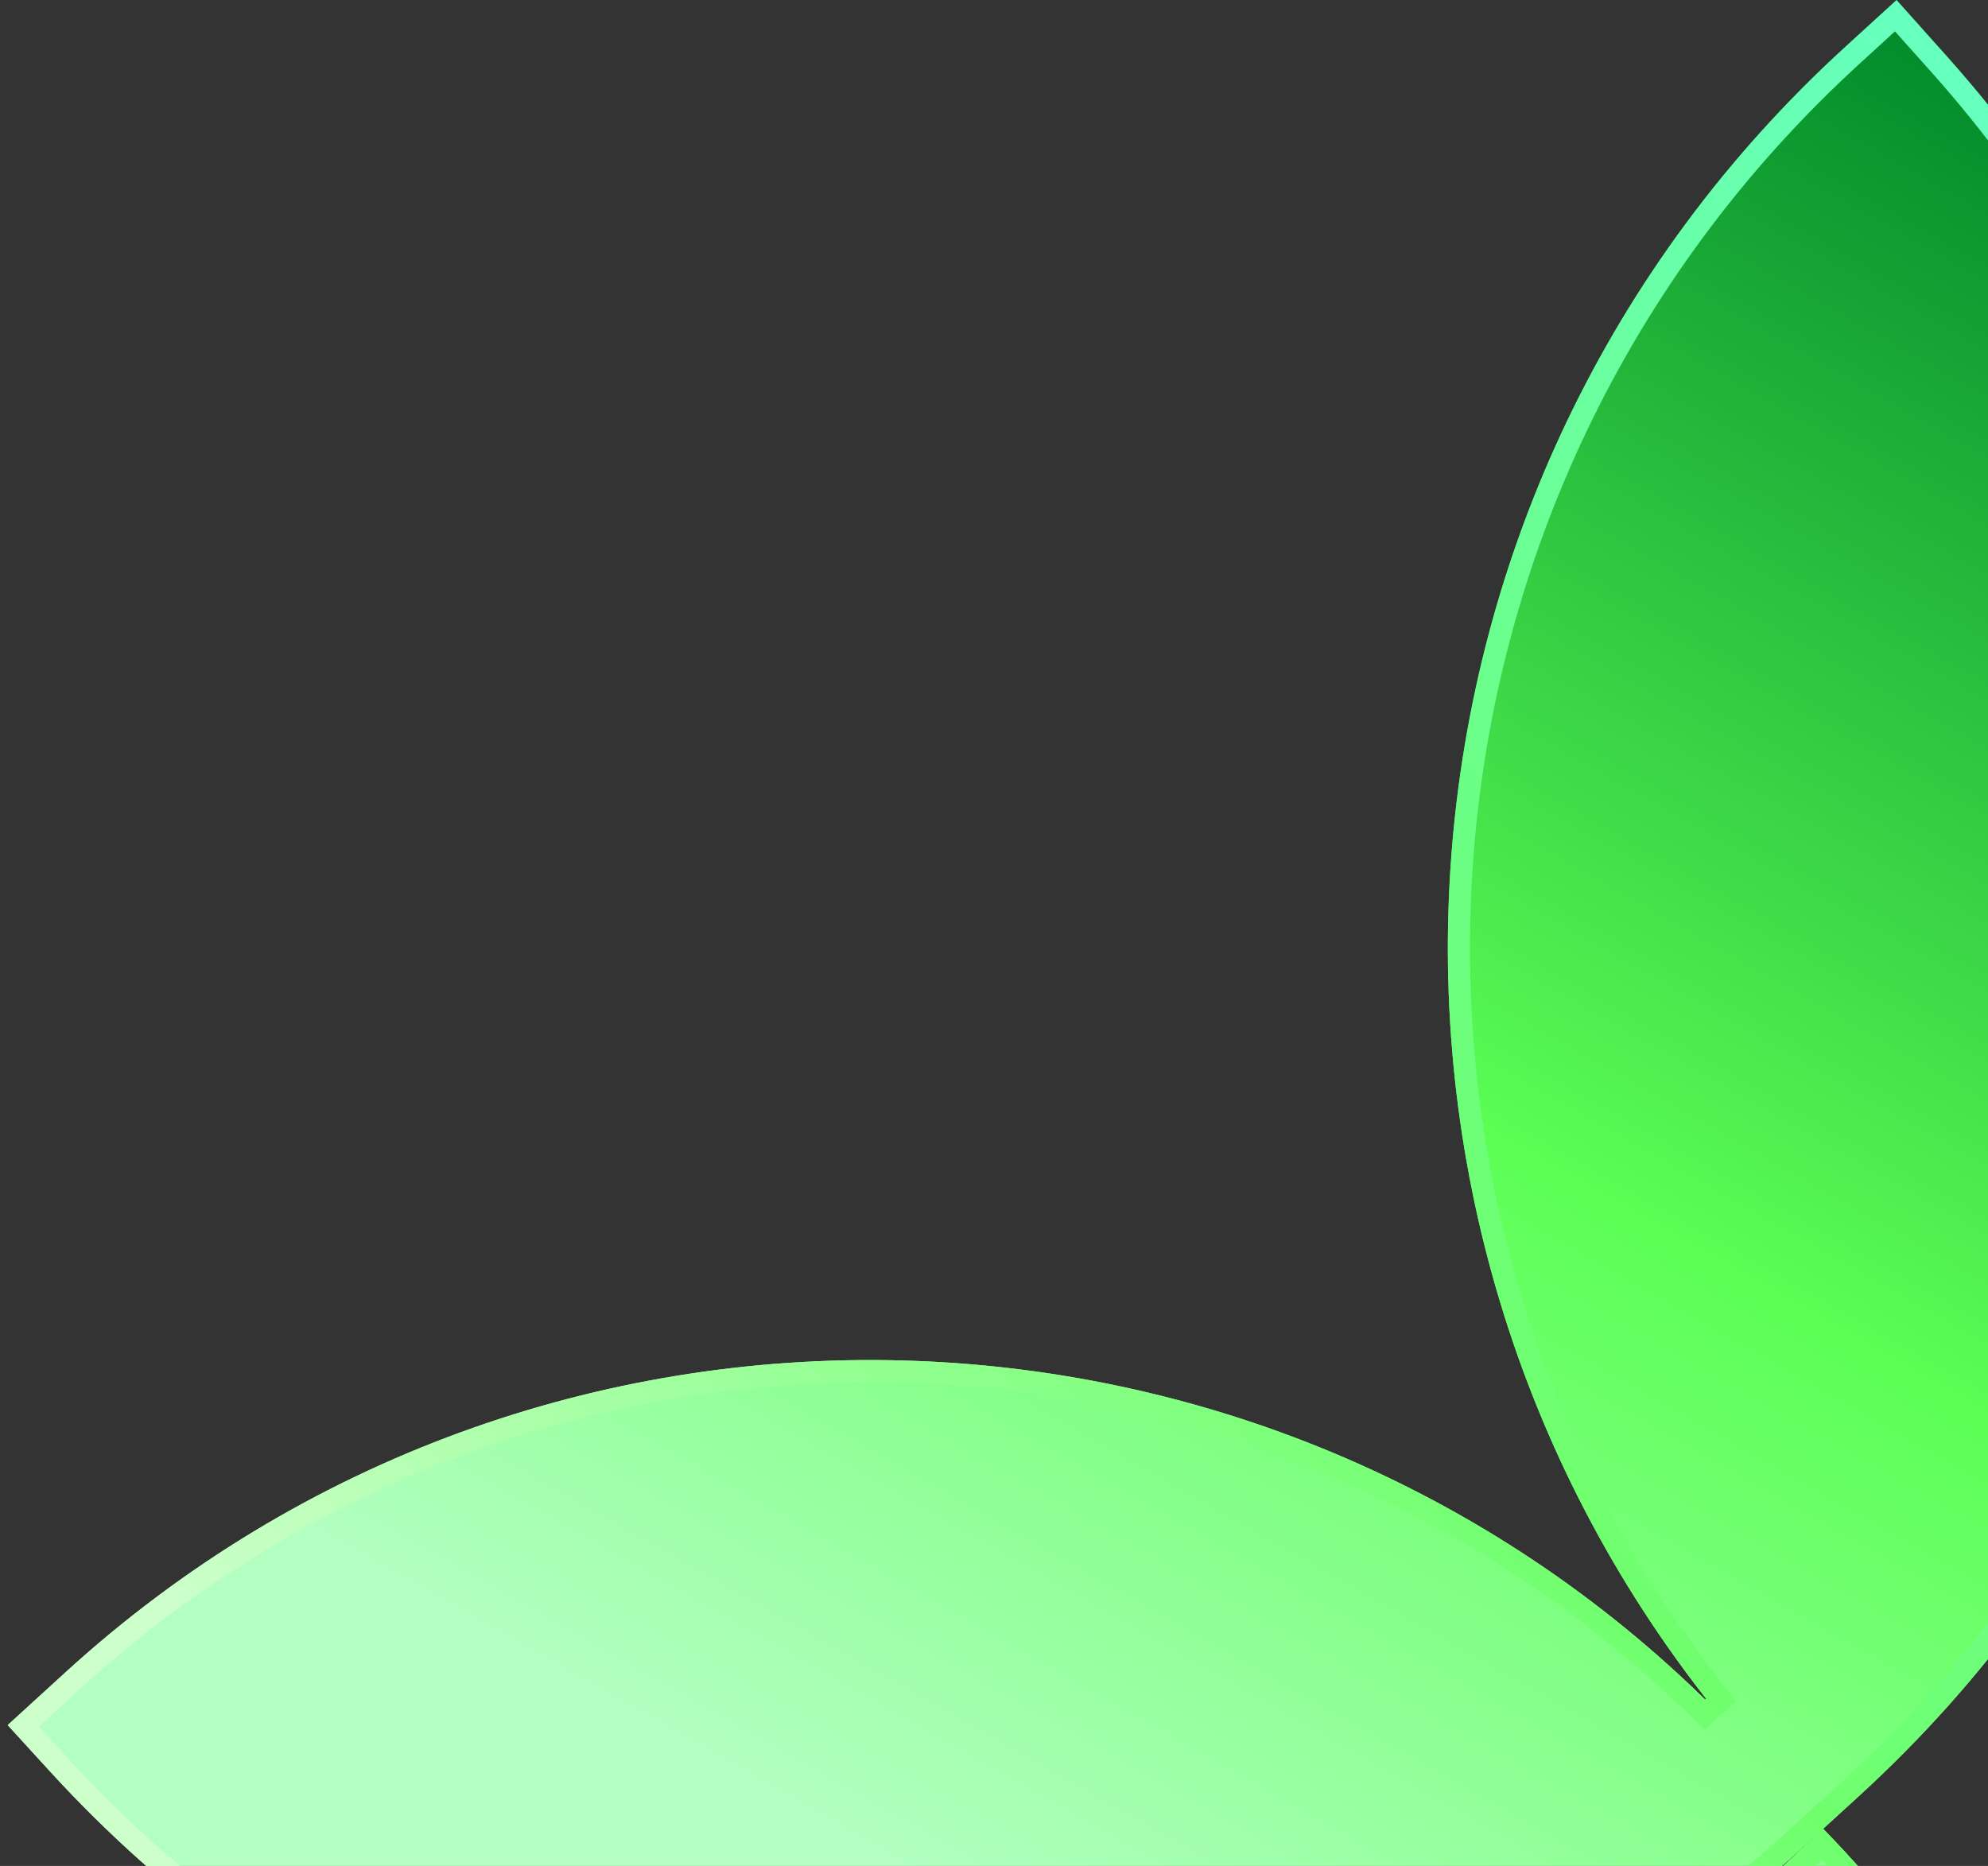
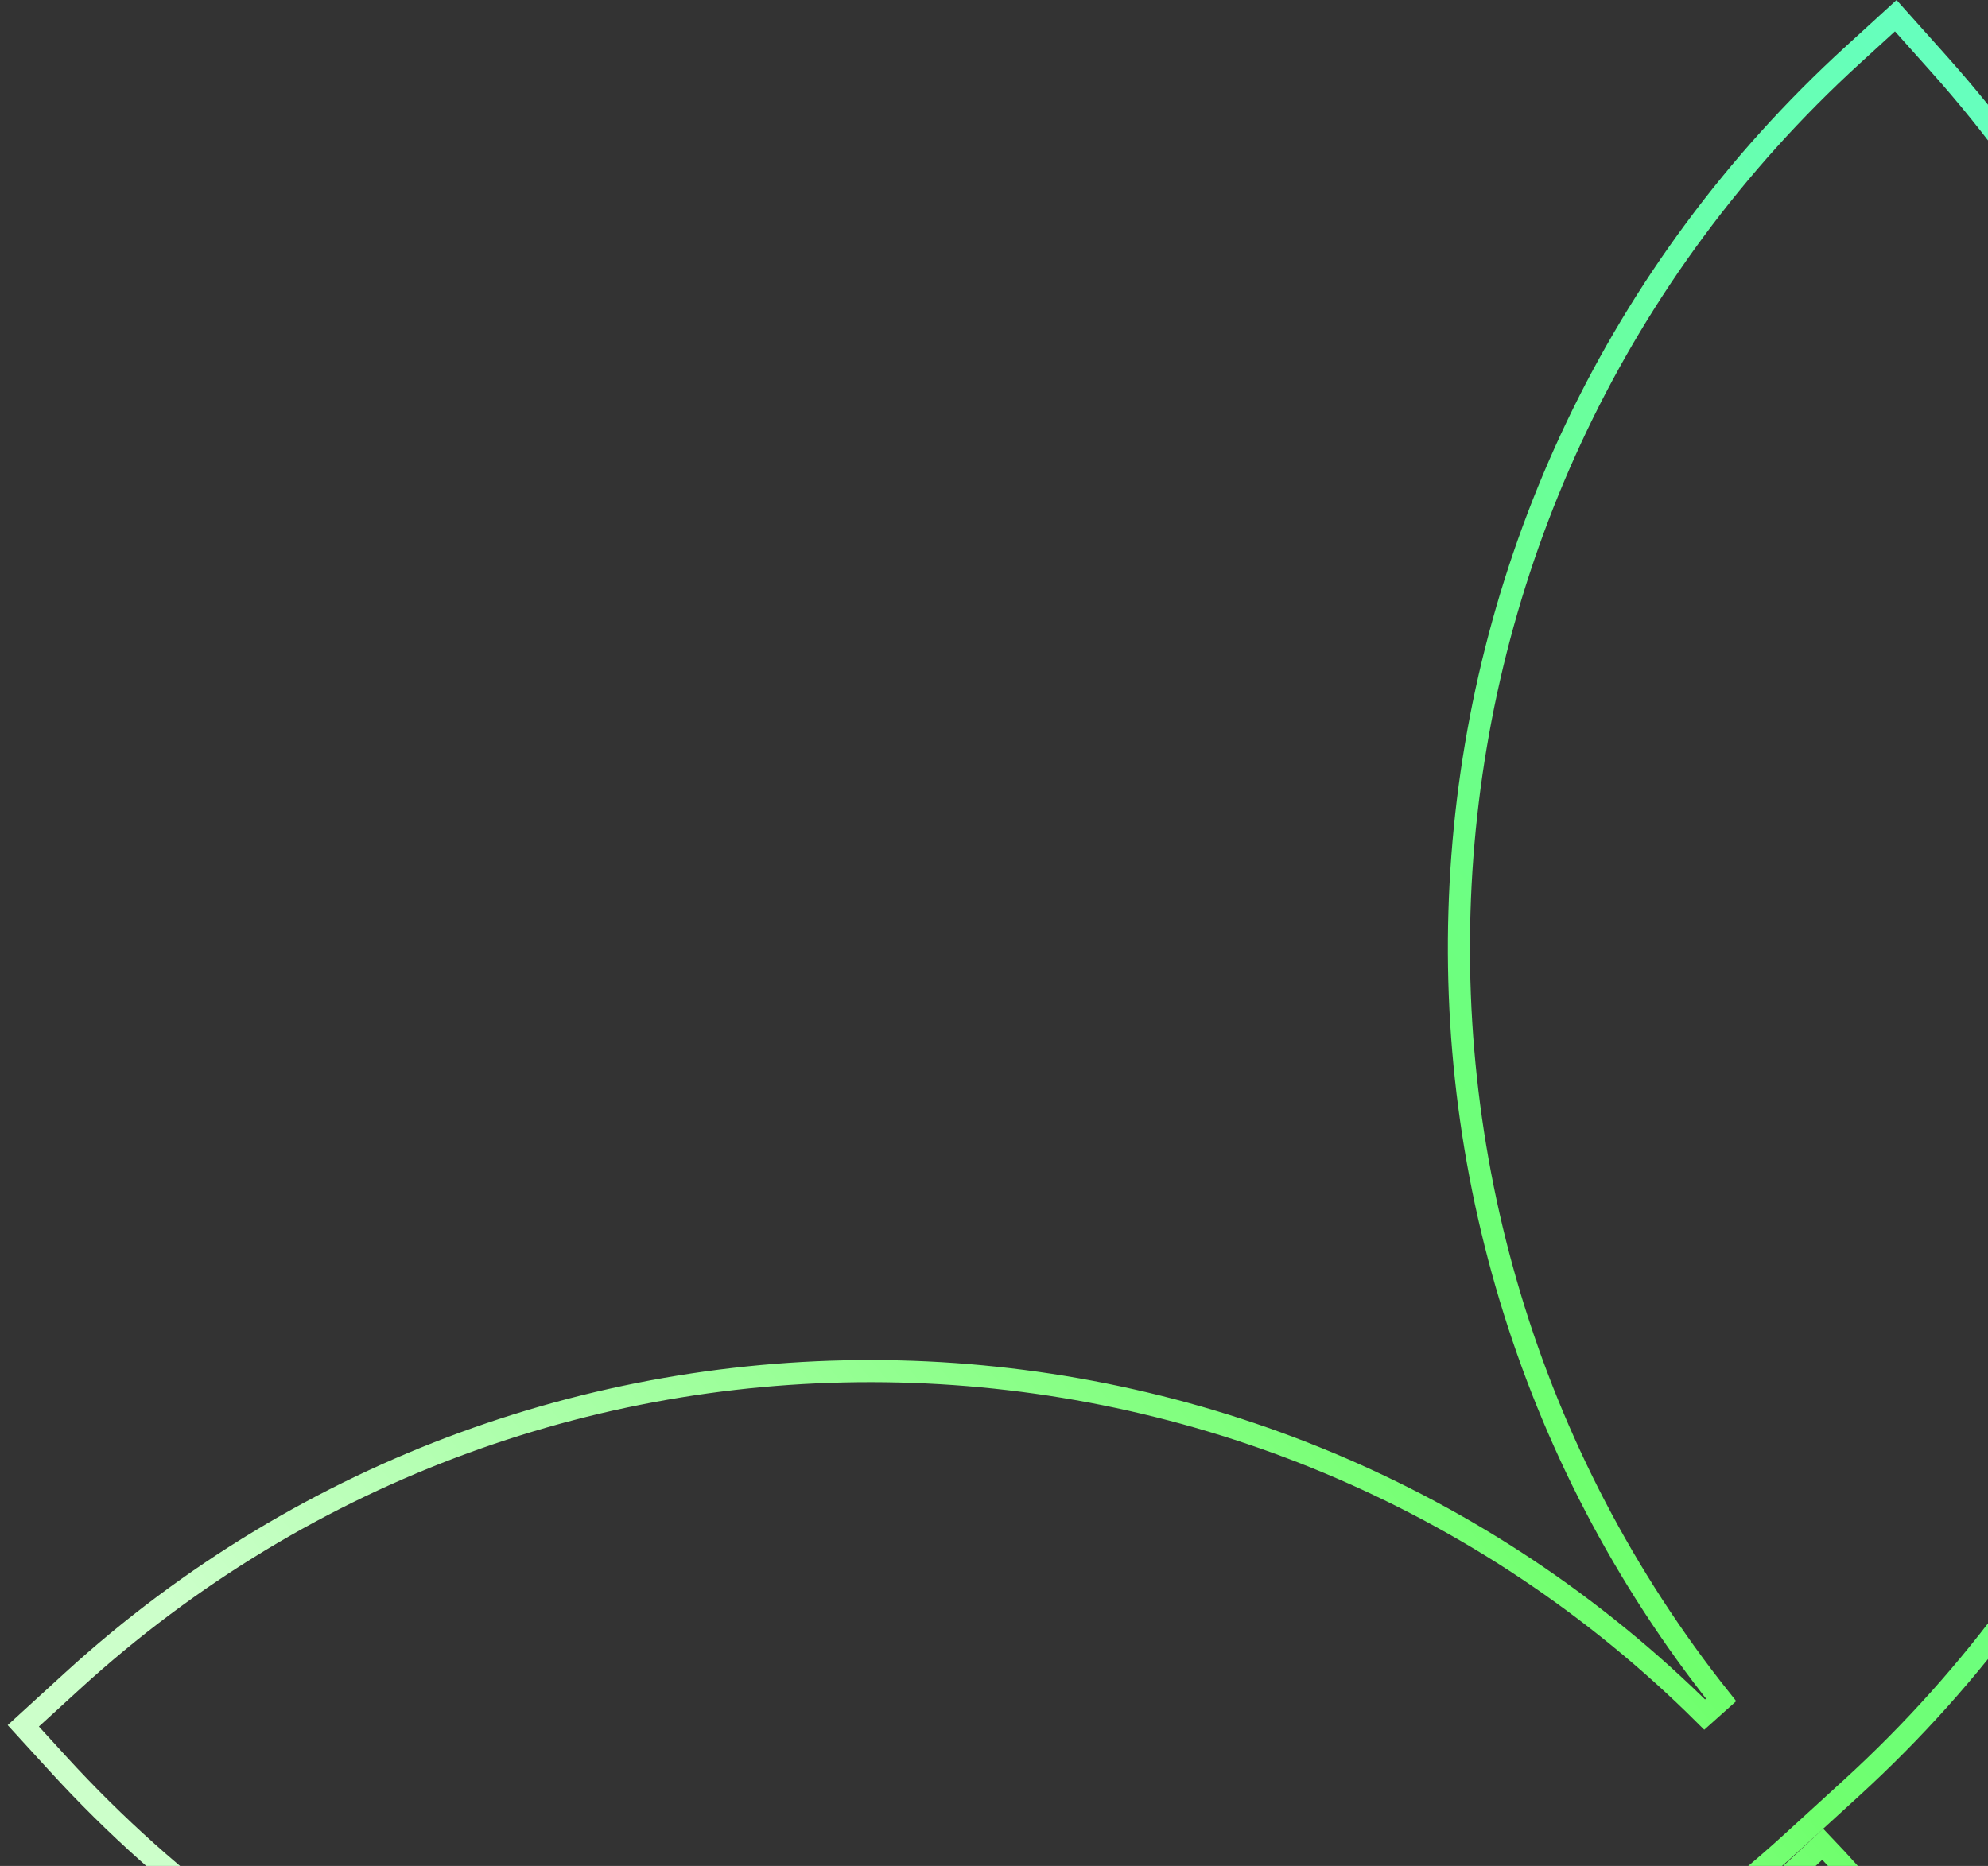
<svg xmlns="http://www.w3.org/2000/svg" width="98" height="92" viewBox="0 0 98 92" fill="none">
  <rect x="0" y="0" width="98" height="92" fill="#333333" stroke="none" />
-   <path d="M85.435 178.169L82.043 174.456C60.985 151.403 62.438 115.688 85.299 94.422L89.841 90.197C89.841 90.197 89.841 90.197 89.84 90.196L88.715 91.224C63.816 113.968 25.194 112.221 2.45 87.322L0.379 85.055L3.215 82.466C26.626 61.08 62.413 62.247 84.416 84.15C64.984 59.751 67.347 23.883 90.96 2.313L93.493 7.55251e-05L95.993 2.799C118.28 27.752 116.336 65.993 91.634 88.558L89.924 90.12L89.876 90.165C90.659 90.971 91.415 91.794 92.144 92.631C113.37 117.033 111.551 154.313 87.278 176.485L85.435 178.169Z" fill="url(#paint0_linear_31_391)" />
  <path d="M2.851 86.955L1.148 85.091L3.581 82.868C26.776 61.68 62.233 62.835 84.032 84.536L84.842 83.811C65.587 59.633 67.928 24.09 91.328 2.715L93.453 0.774L95.587 3.162C117.675 27.892 115.749 65.793 91.266 88.157L88.348 90.822C63.671 113.363 25.392 111.632 2.851 86.955ZM82.444 174.089C61.751 151.436 63.007 116.435 85.143 95.317L85.669 94.821L89.854 90.93C90.307 91.404 90.752 91.883 91.186 92.369L91.734 92.989C112.767 117.169 110.964 154.112 86.911 176.084L85.469 177.401L82.444 174.089Z" stroke="url(#paint1_linear_31_391)" stroke-width="1.089" stroke-linecap="round" />
  <defs>
    <linearGradient id="paint0_linear_31_391" x1="62.463" y1="102.7" x2="113.842" y2="12.21" gradientUnits="userSpaceOnUse">
      <stop stop-color="#B3FFC2" />
      <stop offset="0.439" stop-color="#5BFF55" />
      <stop offset="1" stop-color="#028A2B" />
    </linearGradient>
    <linearGradient id="paint1_linear_31_391" x1="9.494" y1="80.245" x2="97.407" y2="5.932" gradientUnits="userSpaceOnUse">
      <stop stop-color="#CCFFCA" />
      <stop offset="0.478" stop-color="#6FFF6D" />
      <stop offset="1" stop-color="#66FFBD" />
    </linearGradient>
  </defs>
</svg>